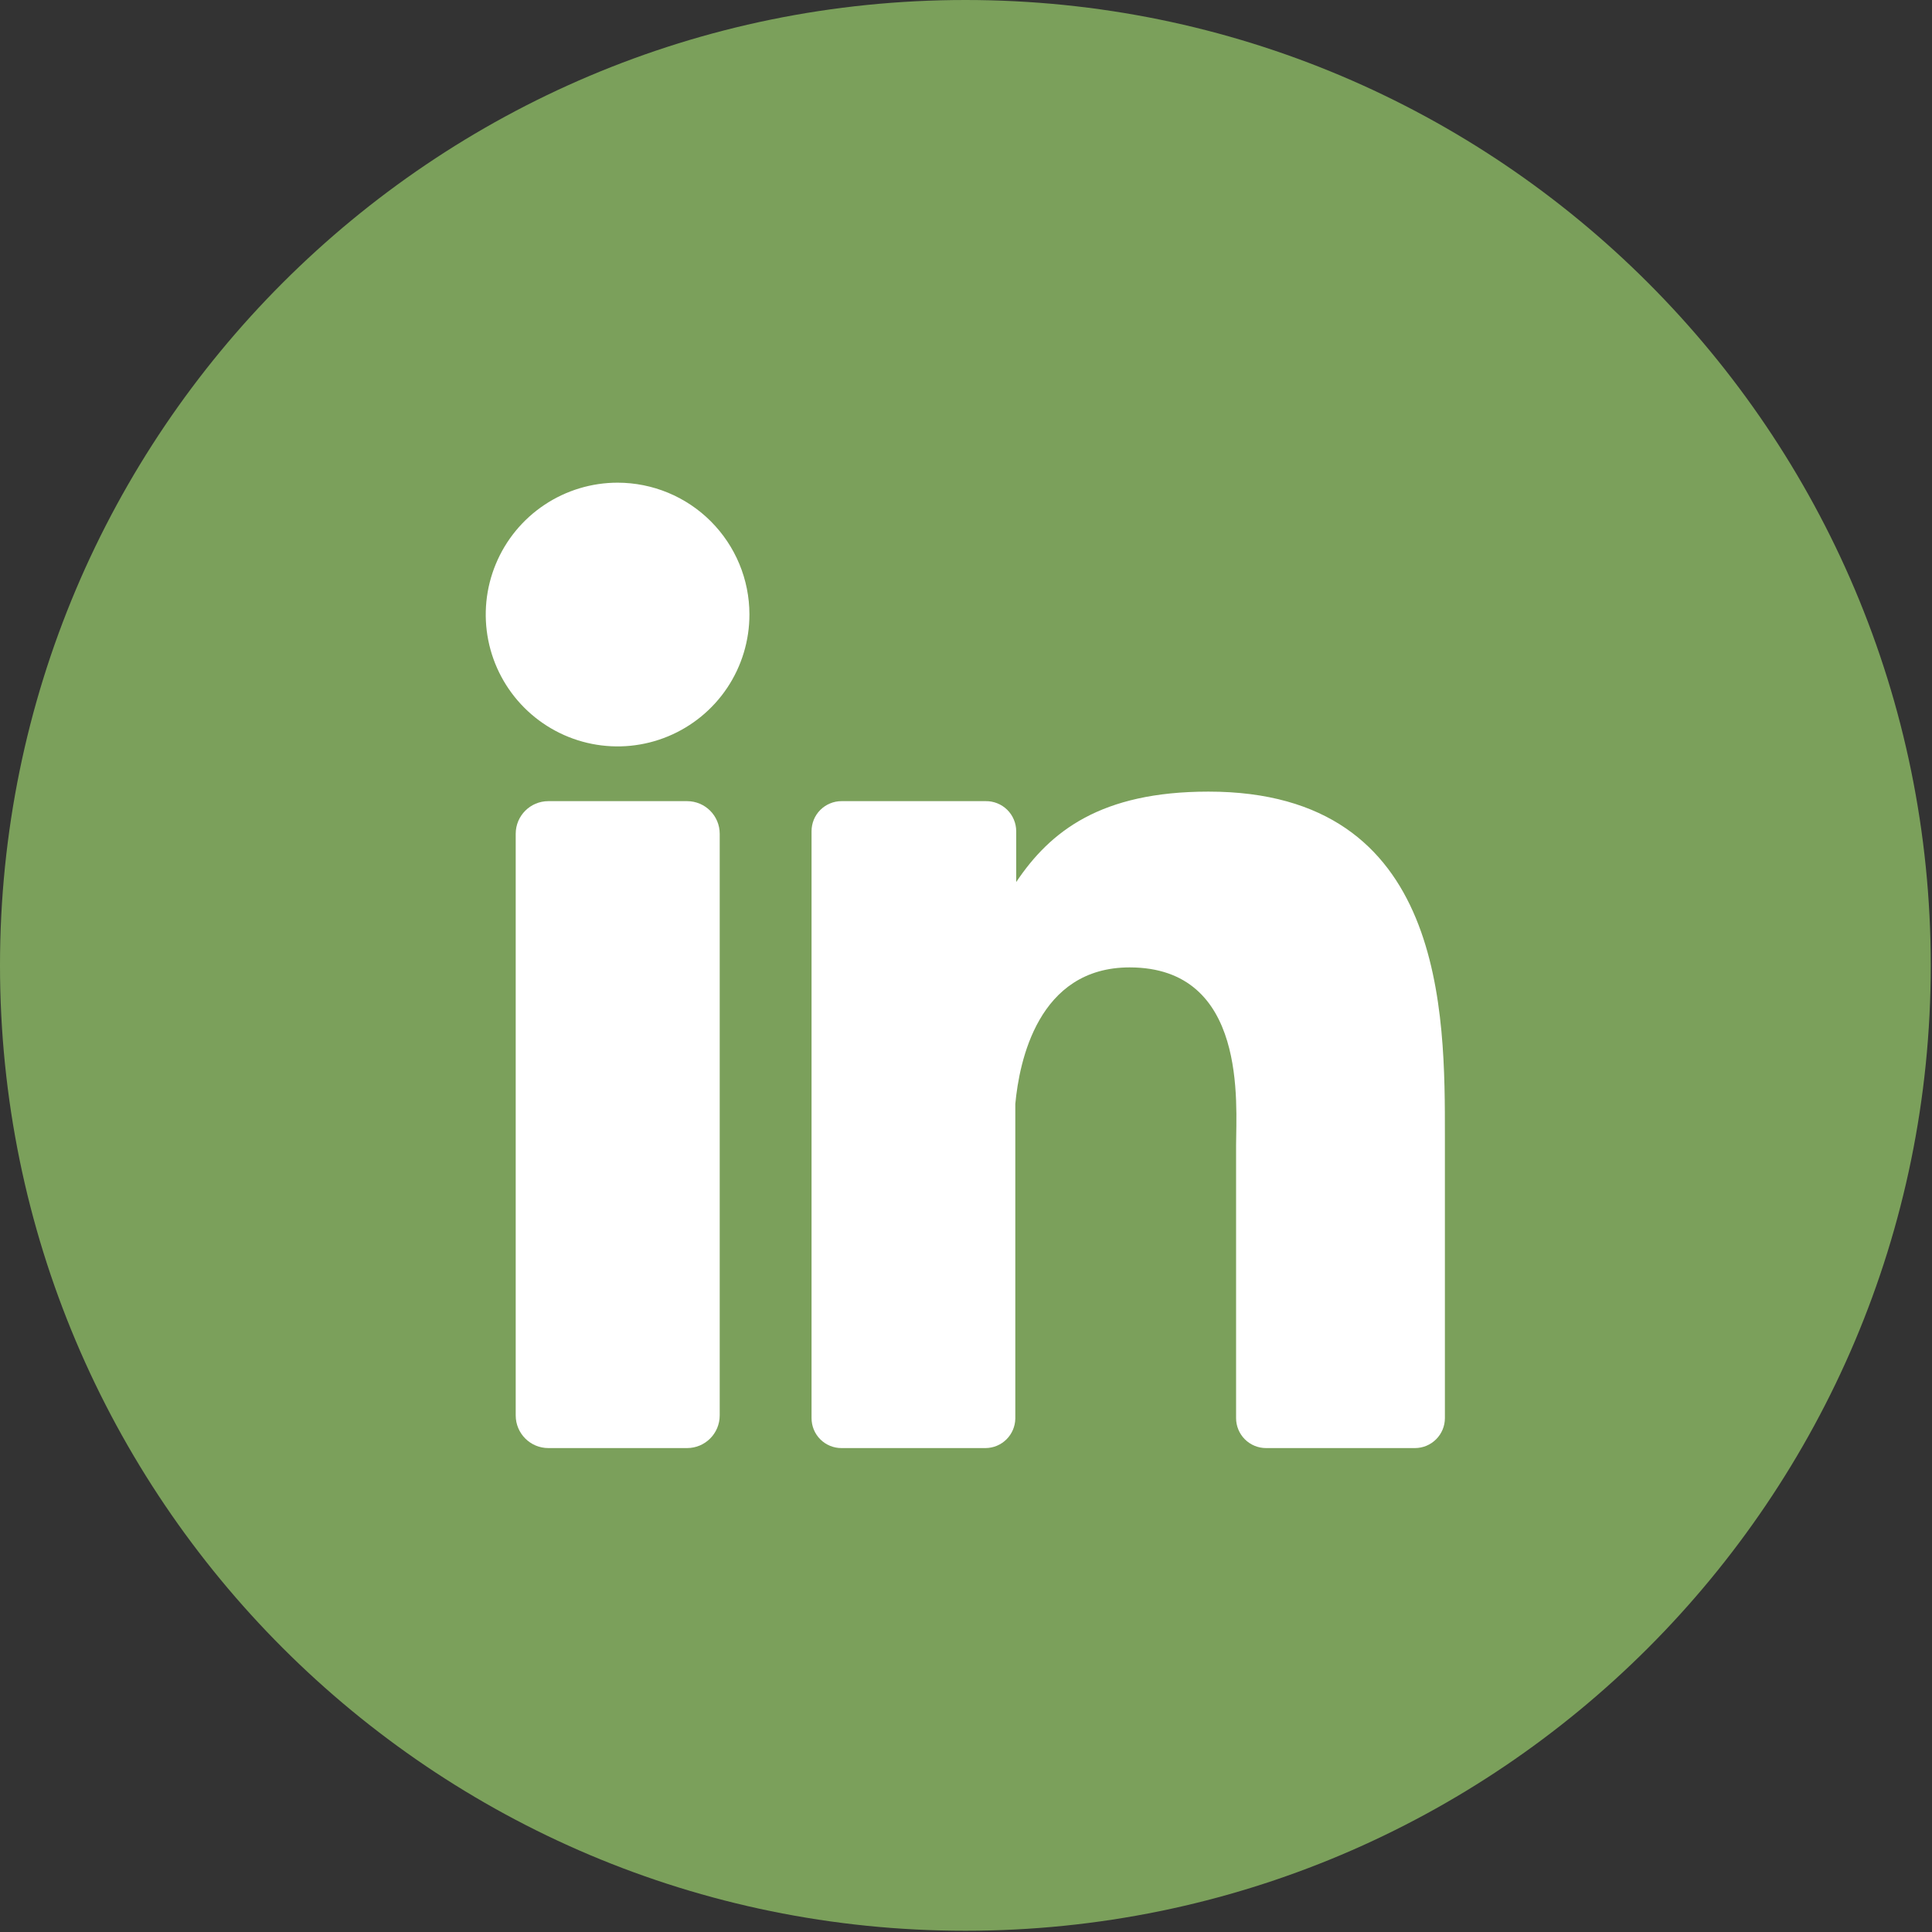
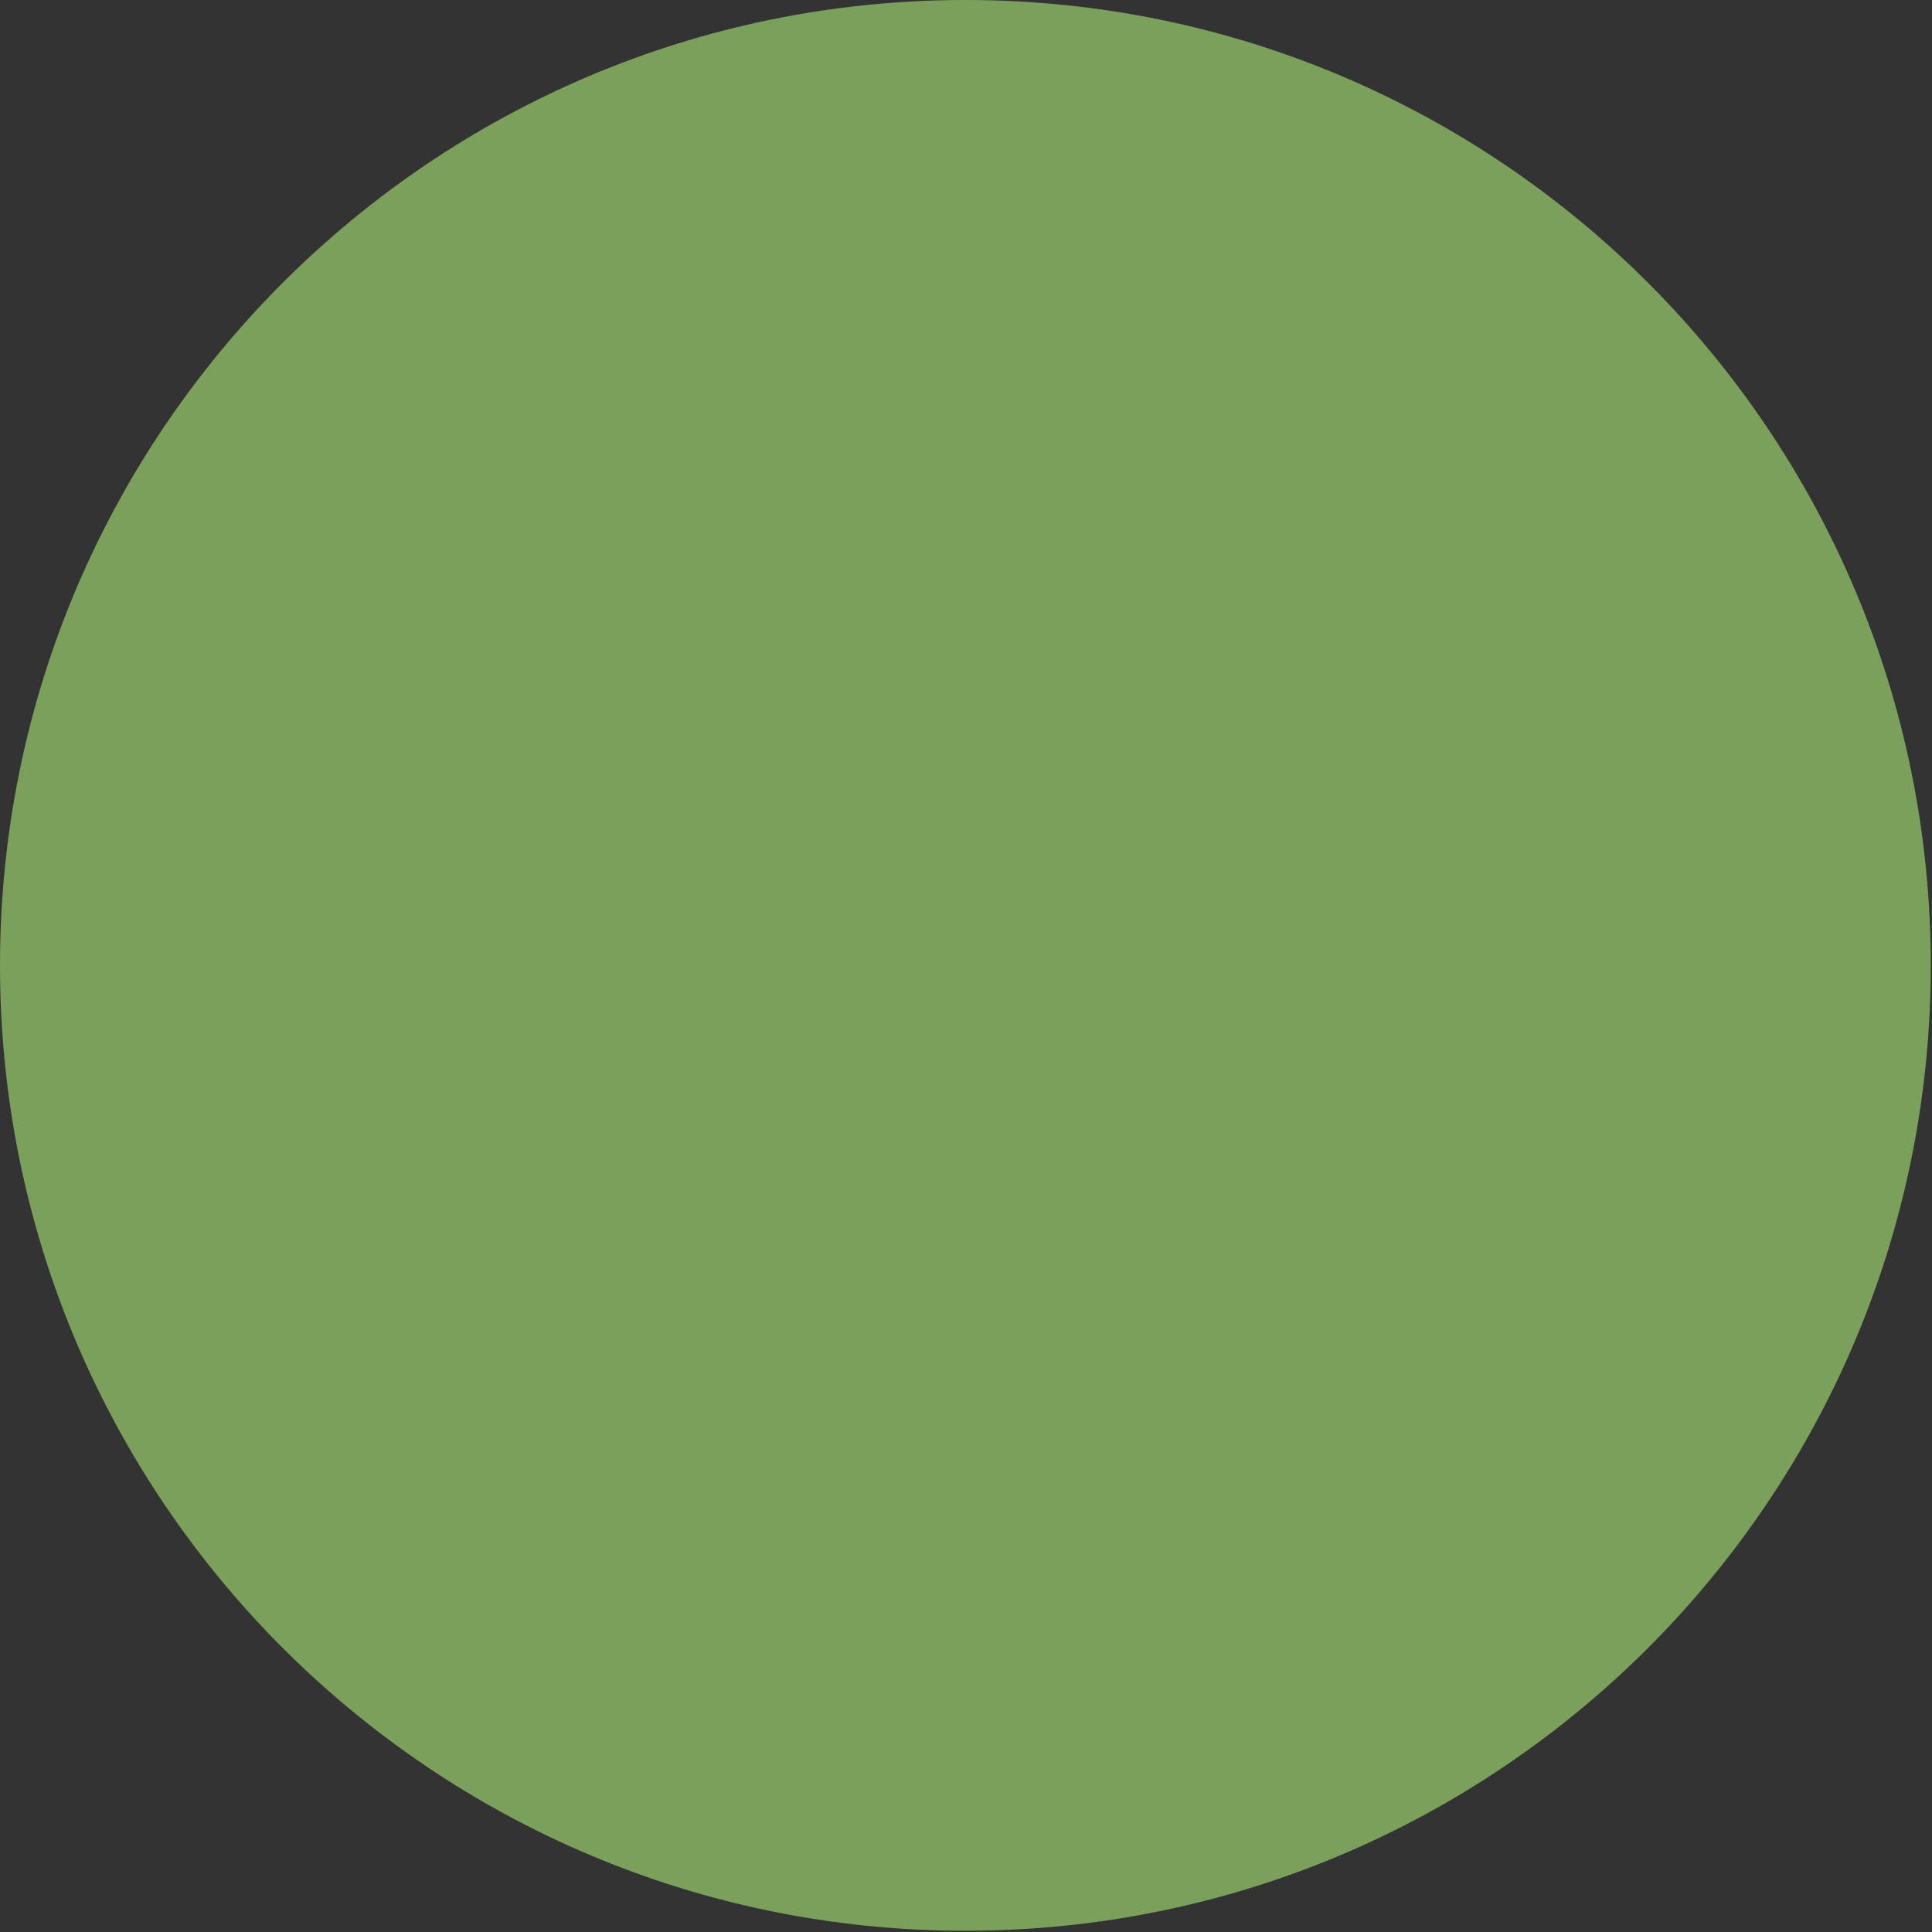
<svg xmlns="http://www.w3.org/2000/svg" width="73" height="73" viewBox="0 0 73 73" fill="none">
  <rect x="0" y="0" width="73" height="73" fill="#333333" stroke="none" />
  <path d="M36.477 72.953C56.622 72.953 72.953 56.622 72.953 36.477C72.953 16.331 56.622 0 36.477 0C16.331 0 0 16.331 0 36.477C0 56.622 16.331 72.953 36.477 72.953Z" fill="#7BA05B" />
-   <path d="M28.317 23.215C28.318 24.201 28.027 25.165 27.48 25.985C26.933 26.805 26.155 27.444 25.244 27.822C24.334 28.2 23.332 28.299 22.365 28.107C21.398 27.915 20.51 27.44 19.813 26.743C19.116 26.046 18.641 25.158 18.449 24.191C18.257 23.224 18.356 22.222 18.734 21.312C19.111 20.401 19.751 19.623 20.571 19.076C21.391 18.529 22.355 18.237 23.34 18.238C24.66 18.24 25.925 18.764 26.858 19.698C27.791 20.631 28.316 21.896 28.317 23.215Z" fill="white" />
-   <path d="M25.961 30.271H20.72C20.038 30.271 19.486 30.823 19.486 31.504V53.481C19.486 54.163 20.038 54.715 20.72 54.715H25.961C26.642 54.715 27.194 54.163 27.194 53.481V31.504C27.194 30.823 26.642 30.271 25.961 30.271Z" fill="white" />
-   <path d="M54.595 42.942V53.582C54.595 53.883 54.476 54.171 54.263 54.383C54.051 54.596 53.763 54.715 53.462 54.715H47.837C47.537 54.715 47.249 54.596 47.036 54.383C46.824 54.171 46.705 53.883 46.705 53.582V43.273C46.705 41.732 47.151 36.553 42.682 36.553C39.217 36.553 38.512 40.115 38.363 41.713V53.606C38.357 53.901 38.236 54.181 38.026 54.389C37.816 54.596 37.534 54.713 37.24 54.715H31.797C31.648 54.716 31.501 54.687 31.363 54.63C31.225 54.573 31.1 54.49 30.995 54.385C30.889 54.279 30.806 54.154 30.749 54.017C30.693 53.879 30.664 53.731 30.664 53.582V31.408C30.664 31.259 30.693 31.111 30.749 30.973C30.806 30.835 30.889 30.71 30.994 30.604C31.1 30.499 31.225 30.415 31.363 30.358C31.5 30.3 31.648 30.271 31.797 30.271H37.24C37.391 30.268 37.541 30.296 37.681 30.352C37.821 30.408 37.949 30.491 38.057 30.597C38.164 30.703 38.25 30.829 38.308 30.969C38.367 31.108 38.397 31.257 38.397 31.408V33.328C39.683 31.408 41.593 29.911 45.658 29.911C54.648 29.906 54.595 38.32 54.595 42.942Z" fill="white" />
</svg>